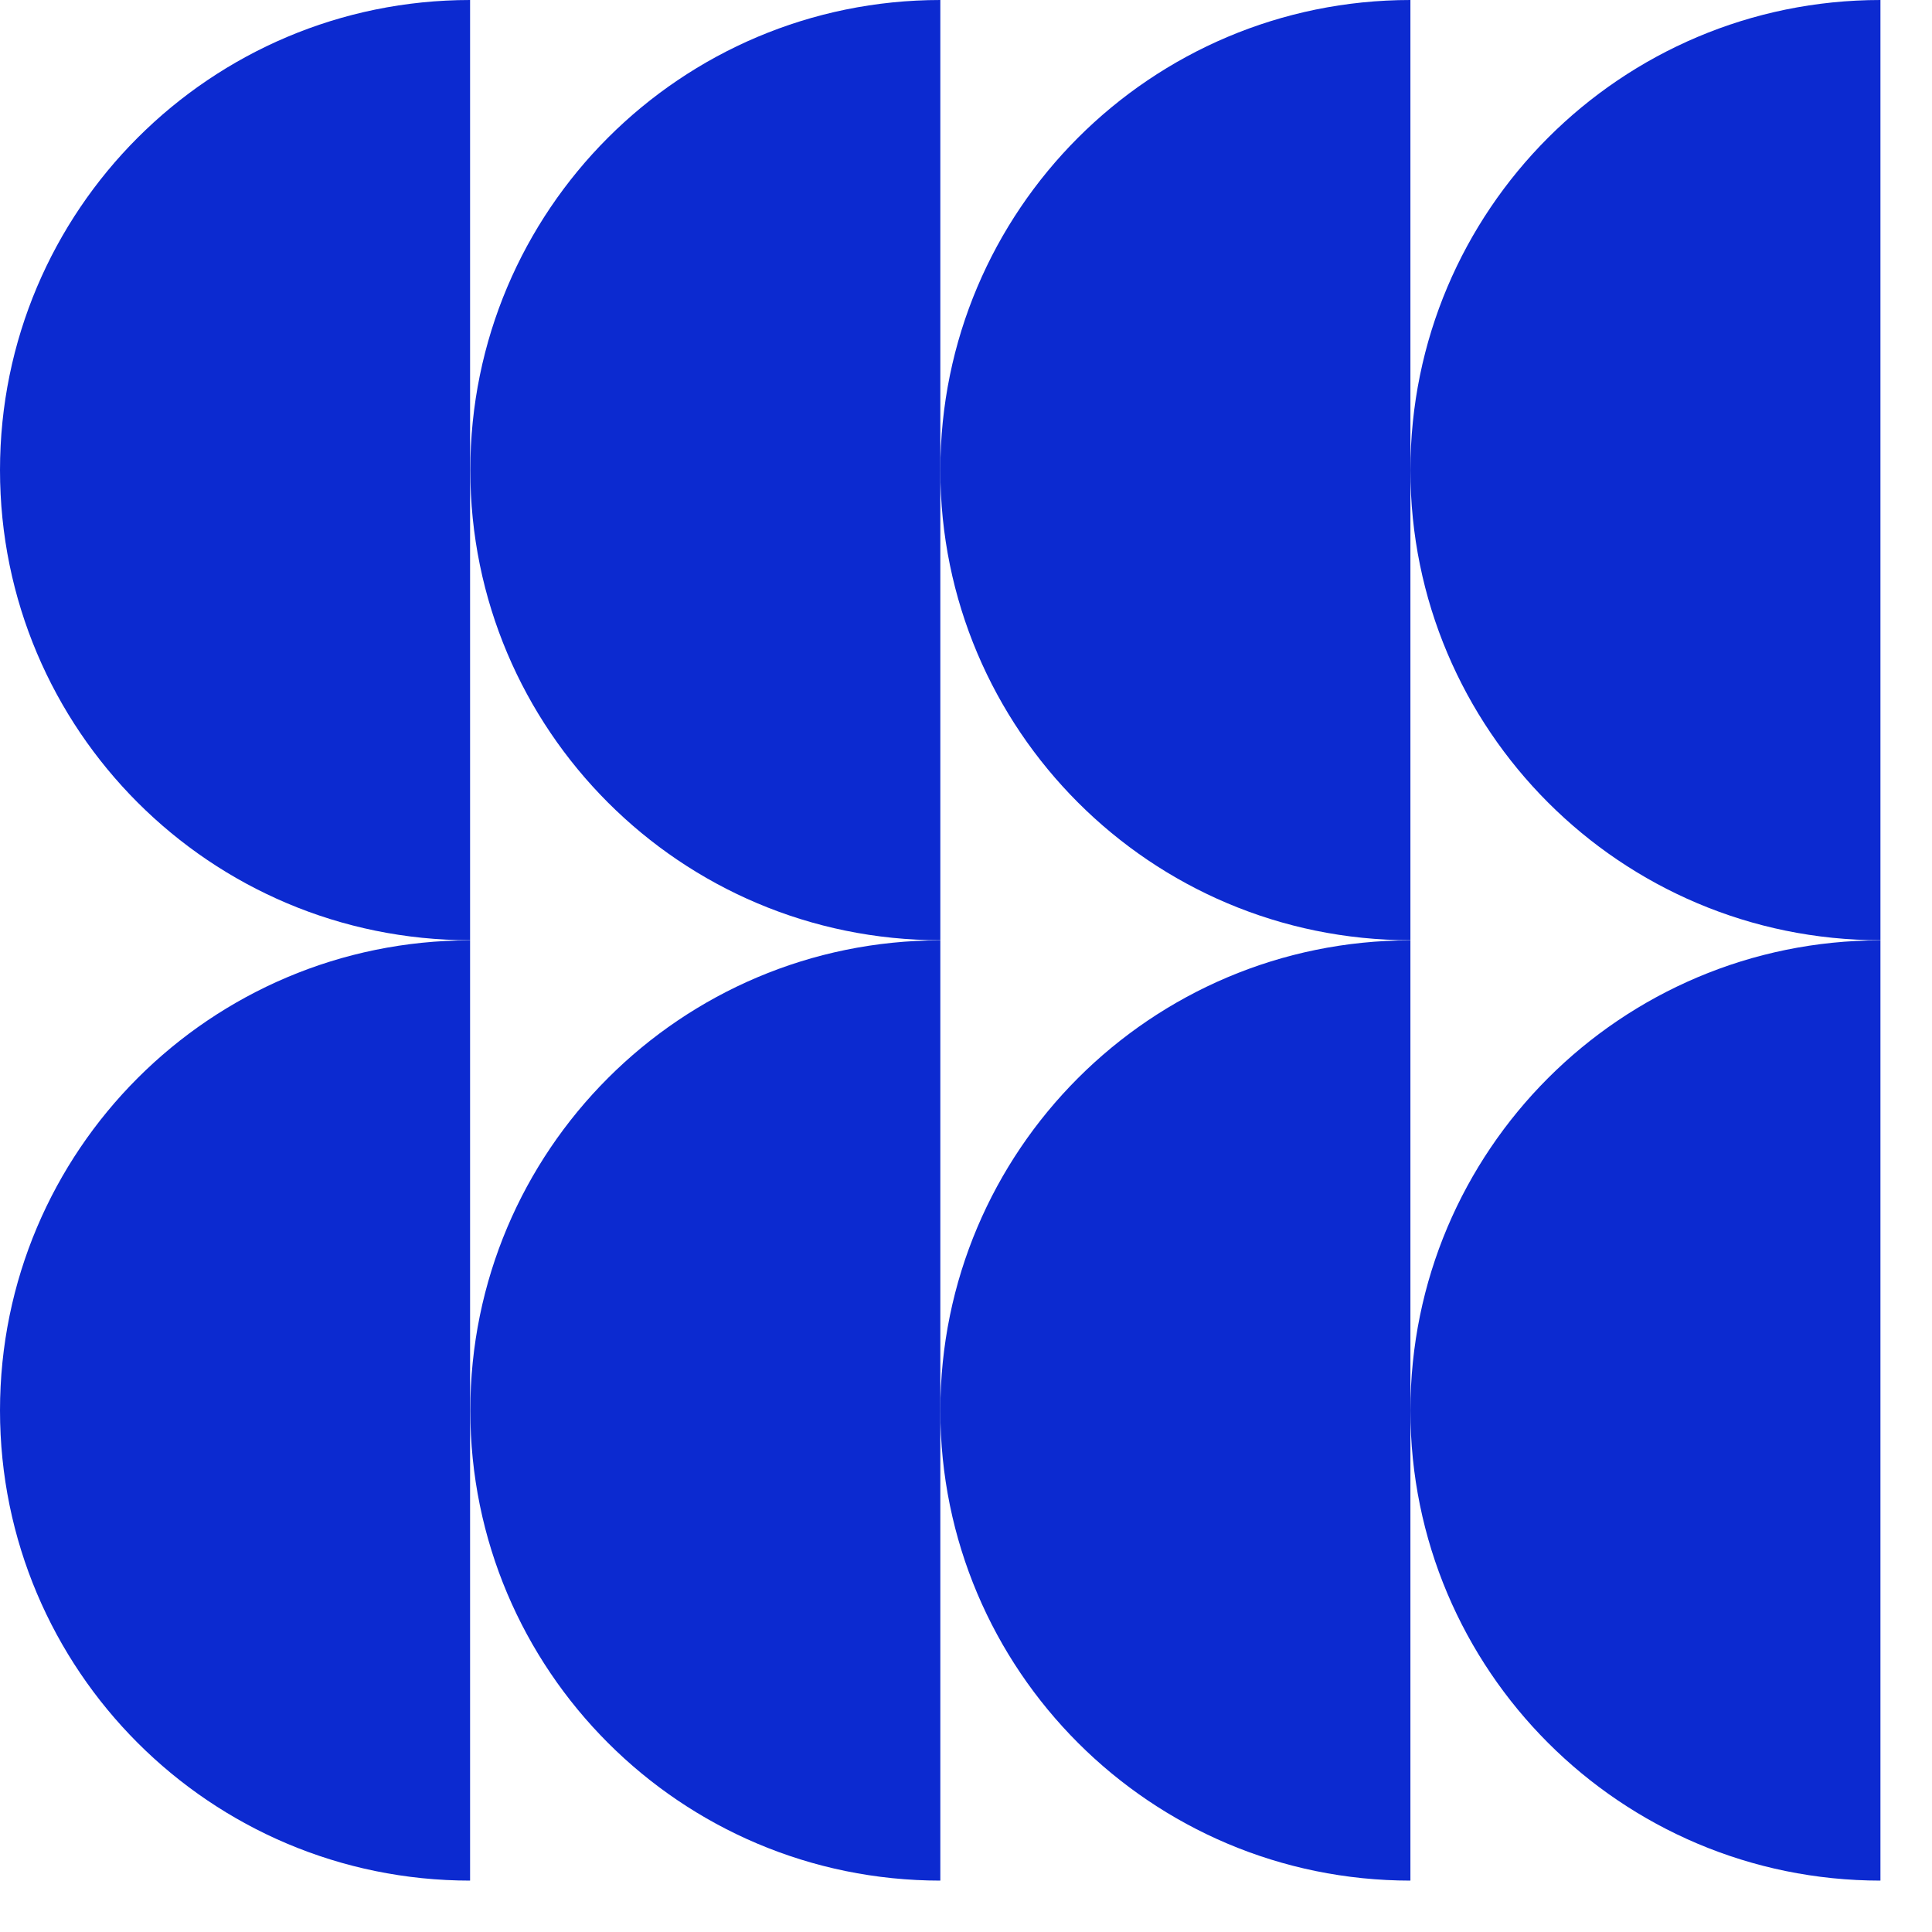
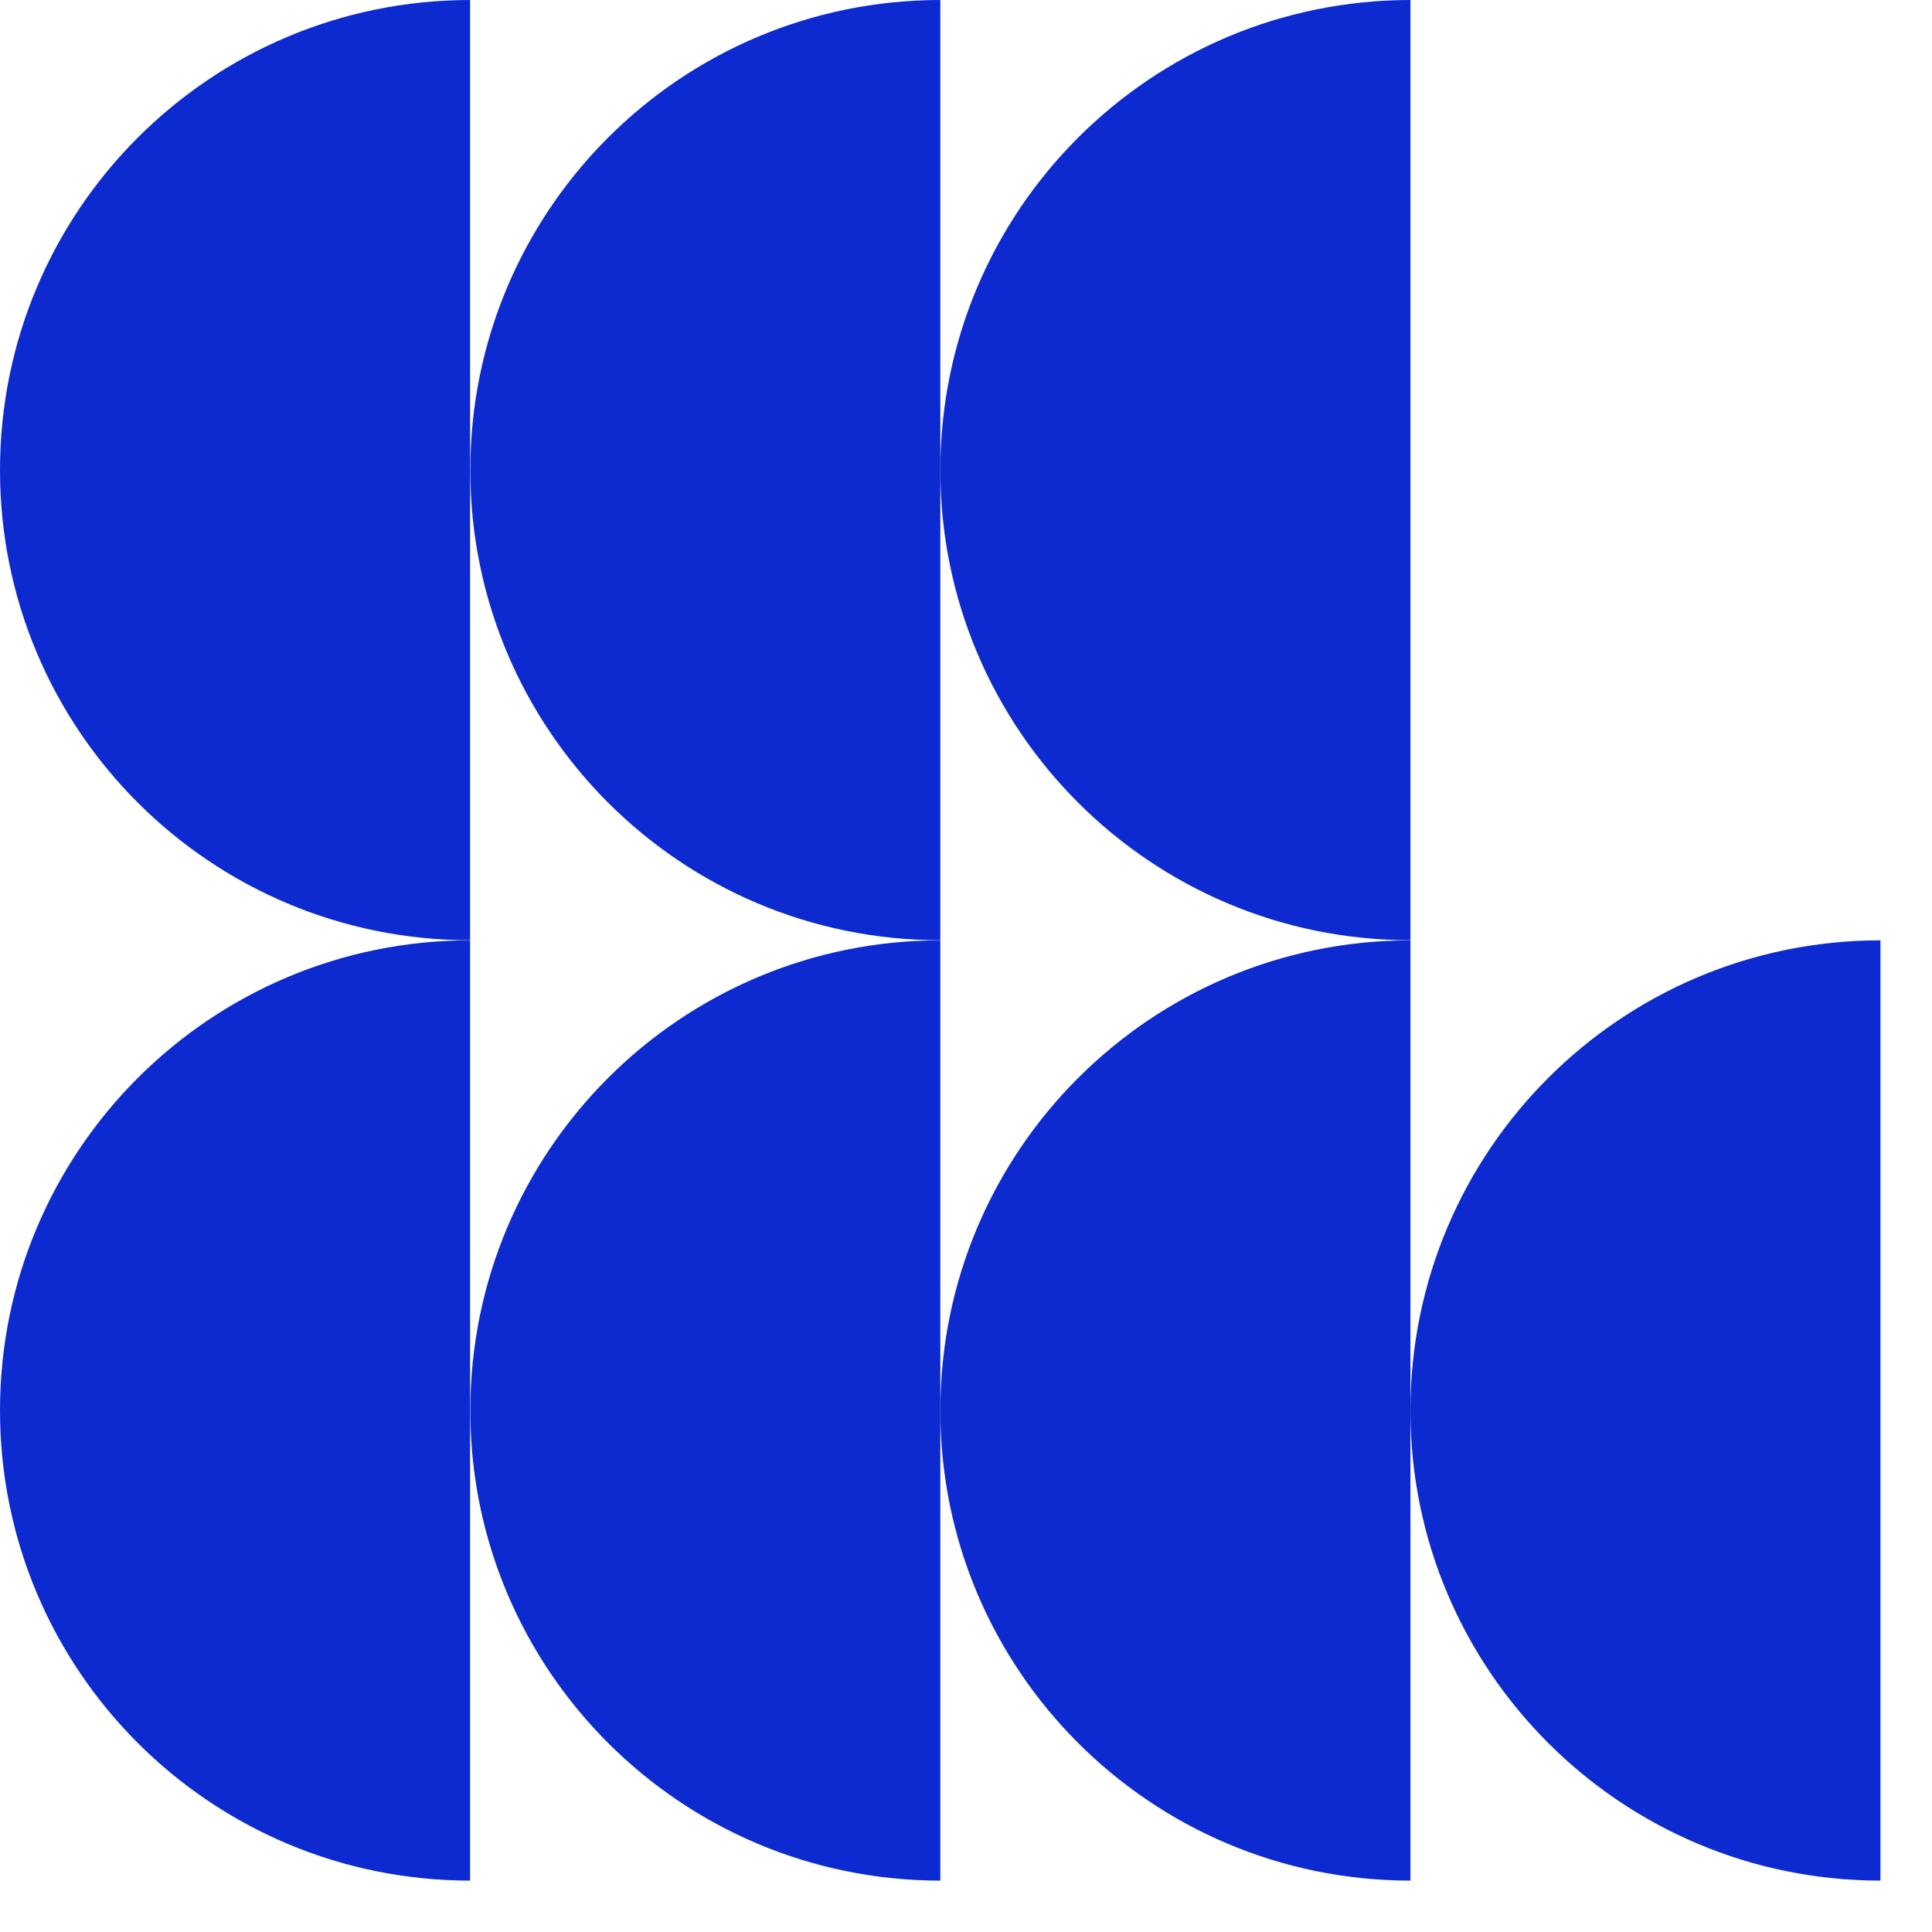
<svg xmlns="http://www.w3.org/2000/svg" width="35" height="35" viewBox="0 0 35 35" fill="none">
  <path fill-rule="evenodd" clip-rule="evenodd" d="M8.516 17.035C3.812 17.036 0 20.849 0 25.552C0 30.255 3.812 34.068 8.516 34.069V17.035Z" fill="#0C2AD0" />
  <path fill-rule="evenodd" clip-rule="evenodd" d="M8.516 0C3.812 0.001 0 3.813 0 8.517C0 13.22 3.812 17.033 8.516 17.033V0Z" fill="#0C2AD0" />
  <path fill-rule="evenodd" clip-rule="evenodd" d="M17.035 17.035C12.332 17.036 8.52 20.849 8.52 25.552C8.52 30.255 12.332 34.068 17.035 34.069V17.035Z" fill="#0C2AD0" />
  <path fill-rule="evenodd" clip-rule="evenodd" d="M17.035 0C12.332 0.001 8.52 3.813 8.52 8.517C8.52 13.22 12.332 17.033 17.035 17.033V0Z" fill="#0C2AD0" />
  <path fill-rule="evenodd" clip-rule="evenodd" d="M25.551 17.035C20.848 17.036 17.035 20.849 17.035 25.552C17.035 30.255 20.848 34.068 25.551 34.069V17.035Z" fill="#0C2AD0" />
  <path fill-rule="evenodd" clip-rule="evenodd" d="M25.551 0C20.848 0.001 17.035 3.813 17.035 8.517C17.035 13.22 20.848 17.033 25.551 17.033V0Z" fill="#0C2AD0" />
  <path fill-rule="evenodd" clip-rule="evenodd" d="M34.066 17.035C29.363 17.036 25.551 20.849 25.551 25.552C25.551 30.255 29.363 34.068 34.066 34.069V17.035Z" fill="#0C2AD0" />
-   <path fill-rule="evenodd" clip-rule="evenodd" d="M34.066 0C29.363 0.001 25.551 3.813 25.551 8.517C25.551 13.22 29.363 17.033 34.066 17.033V0Z" fill="#0C2AD0" />
</svg>